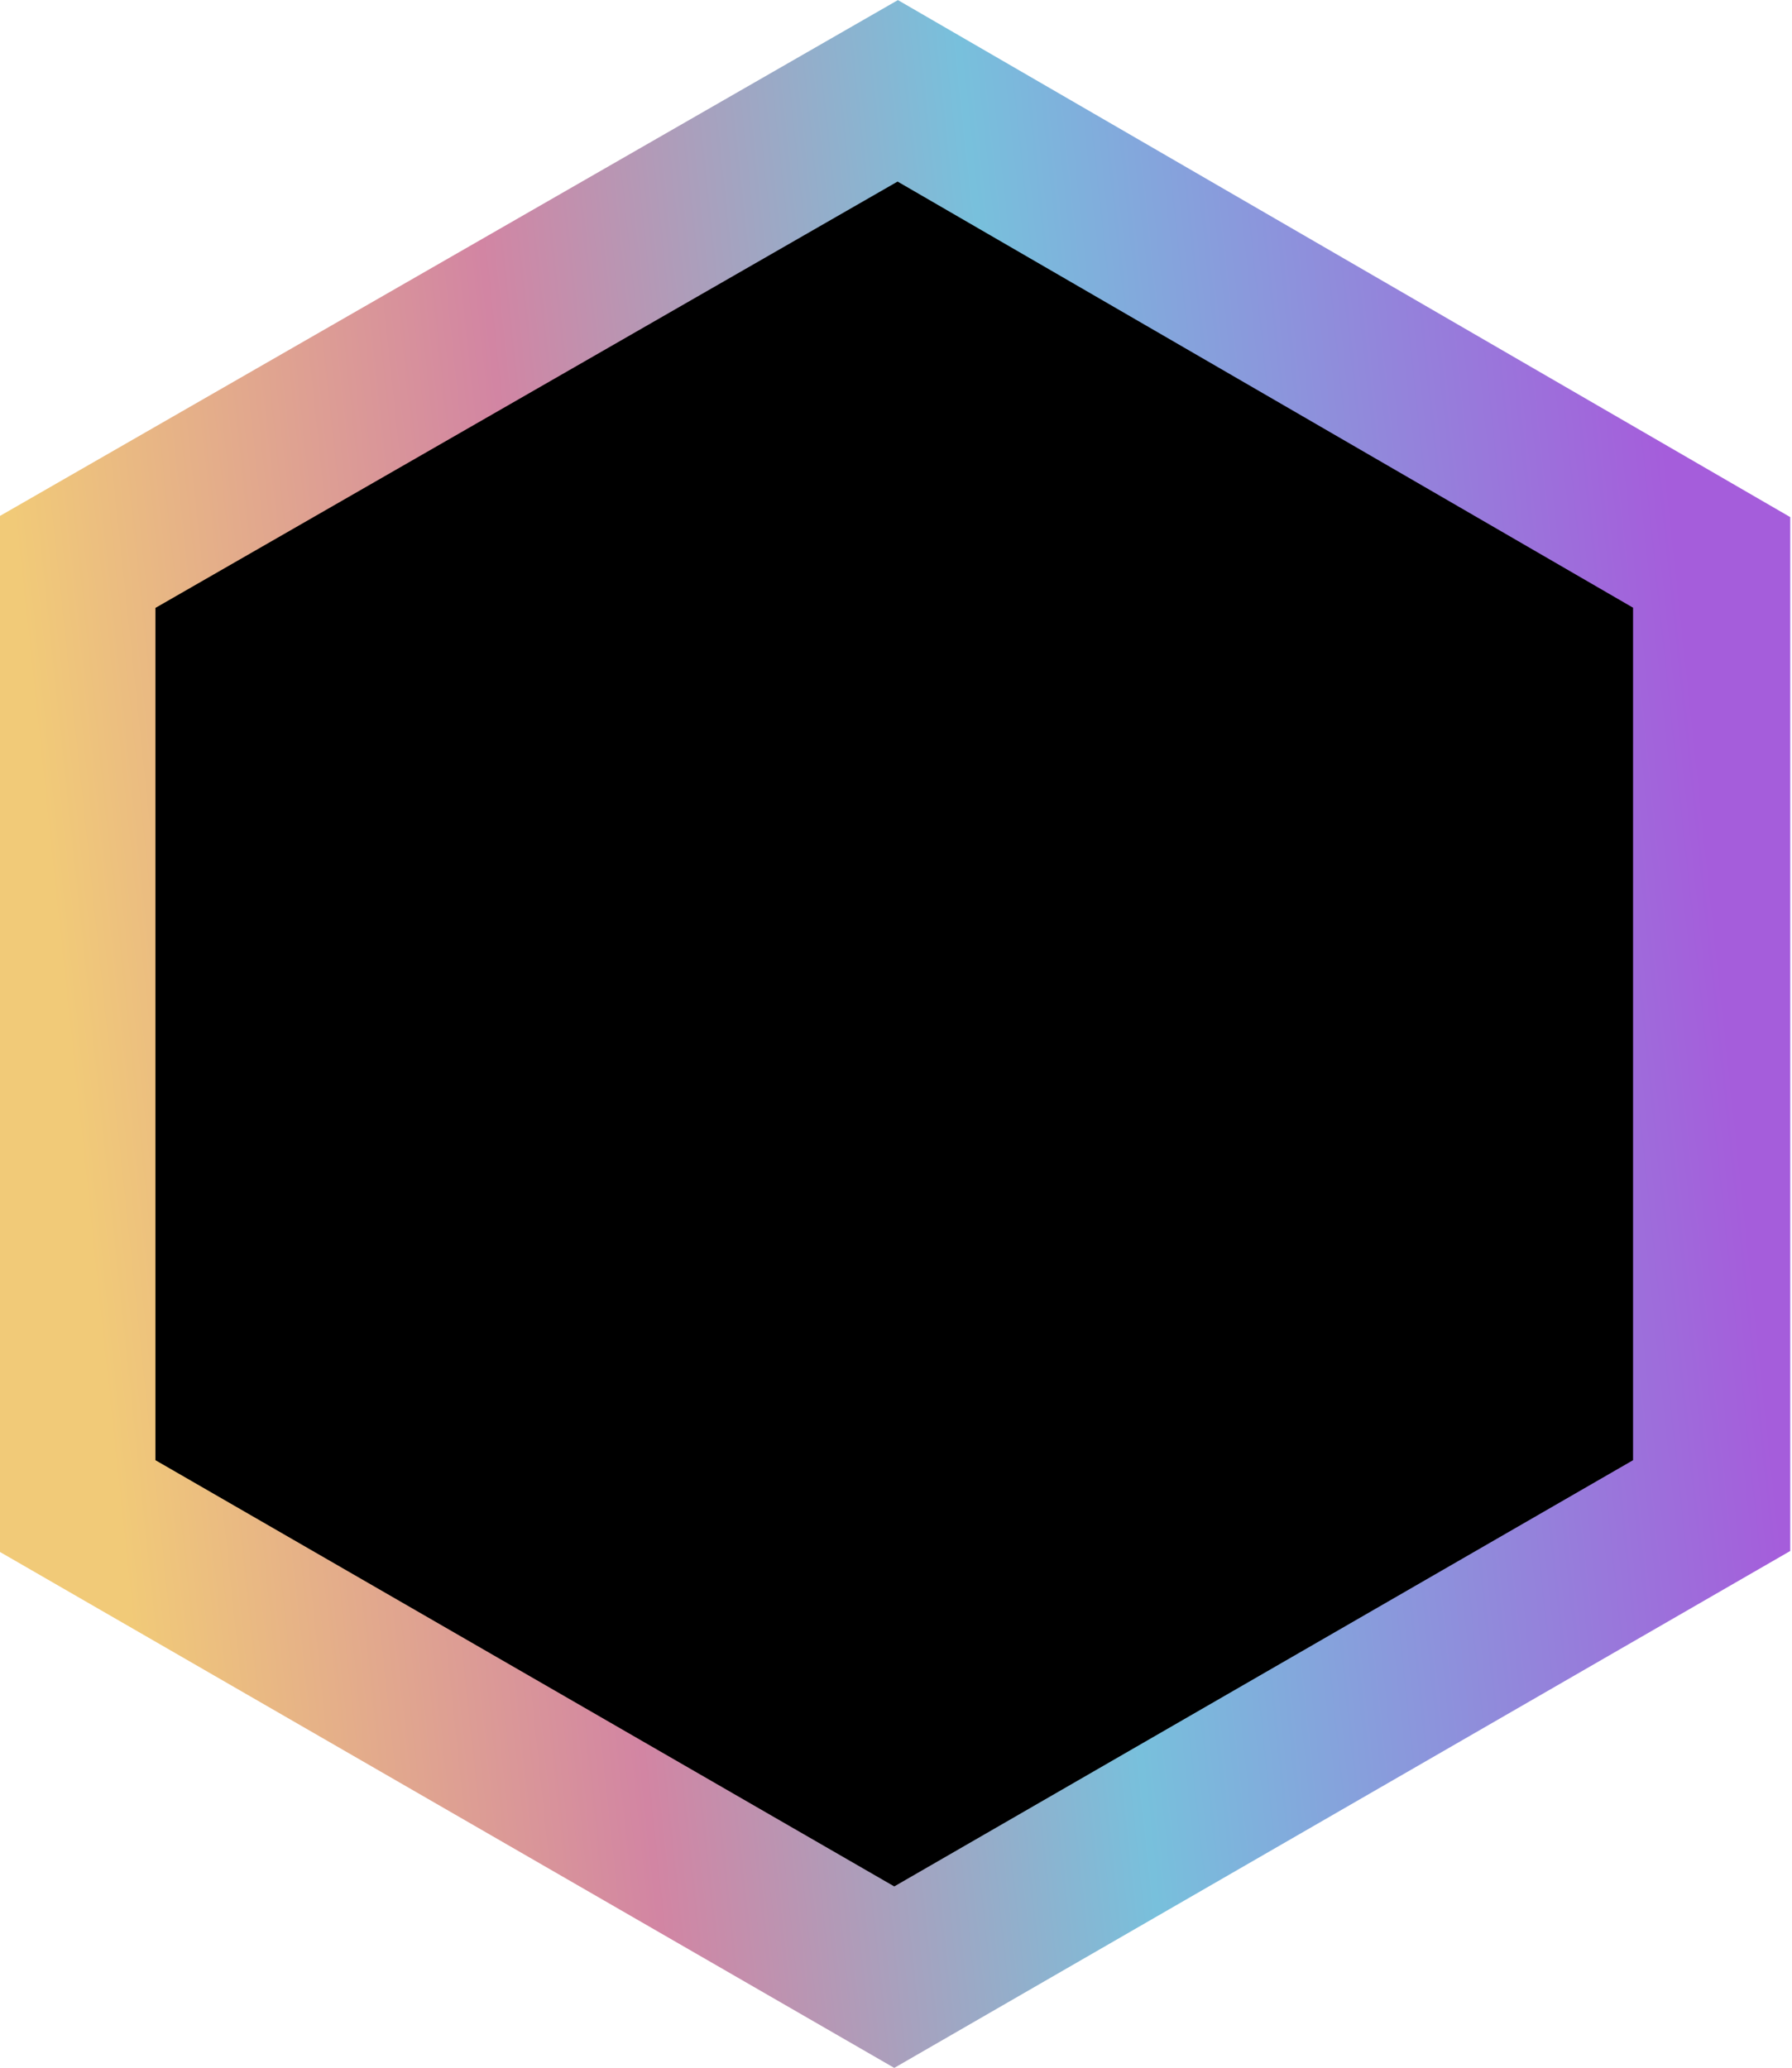
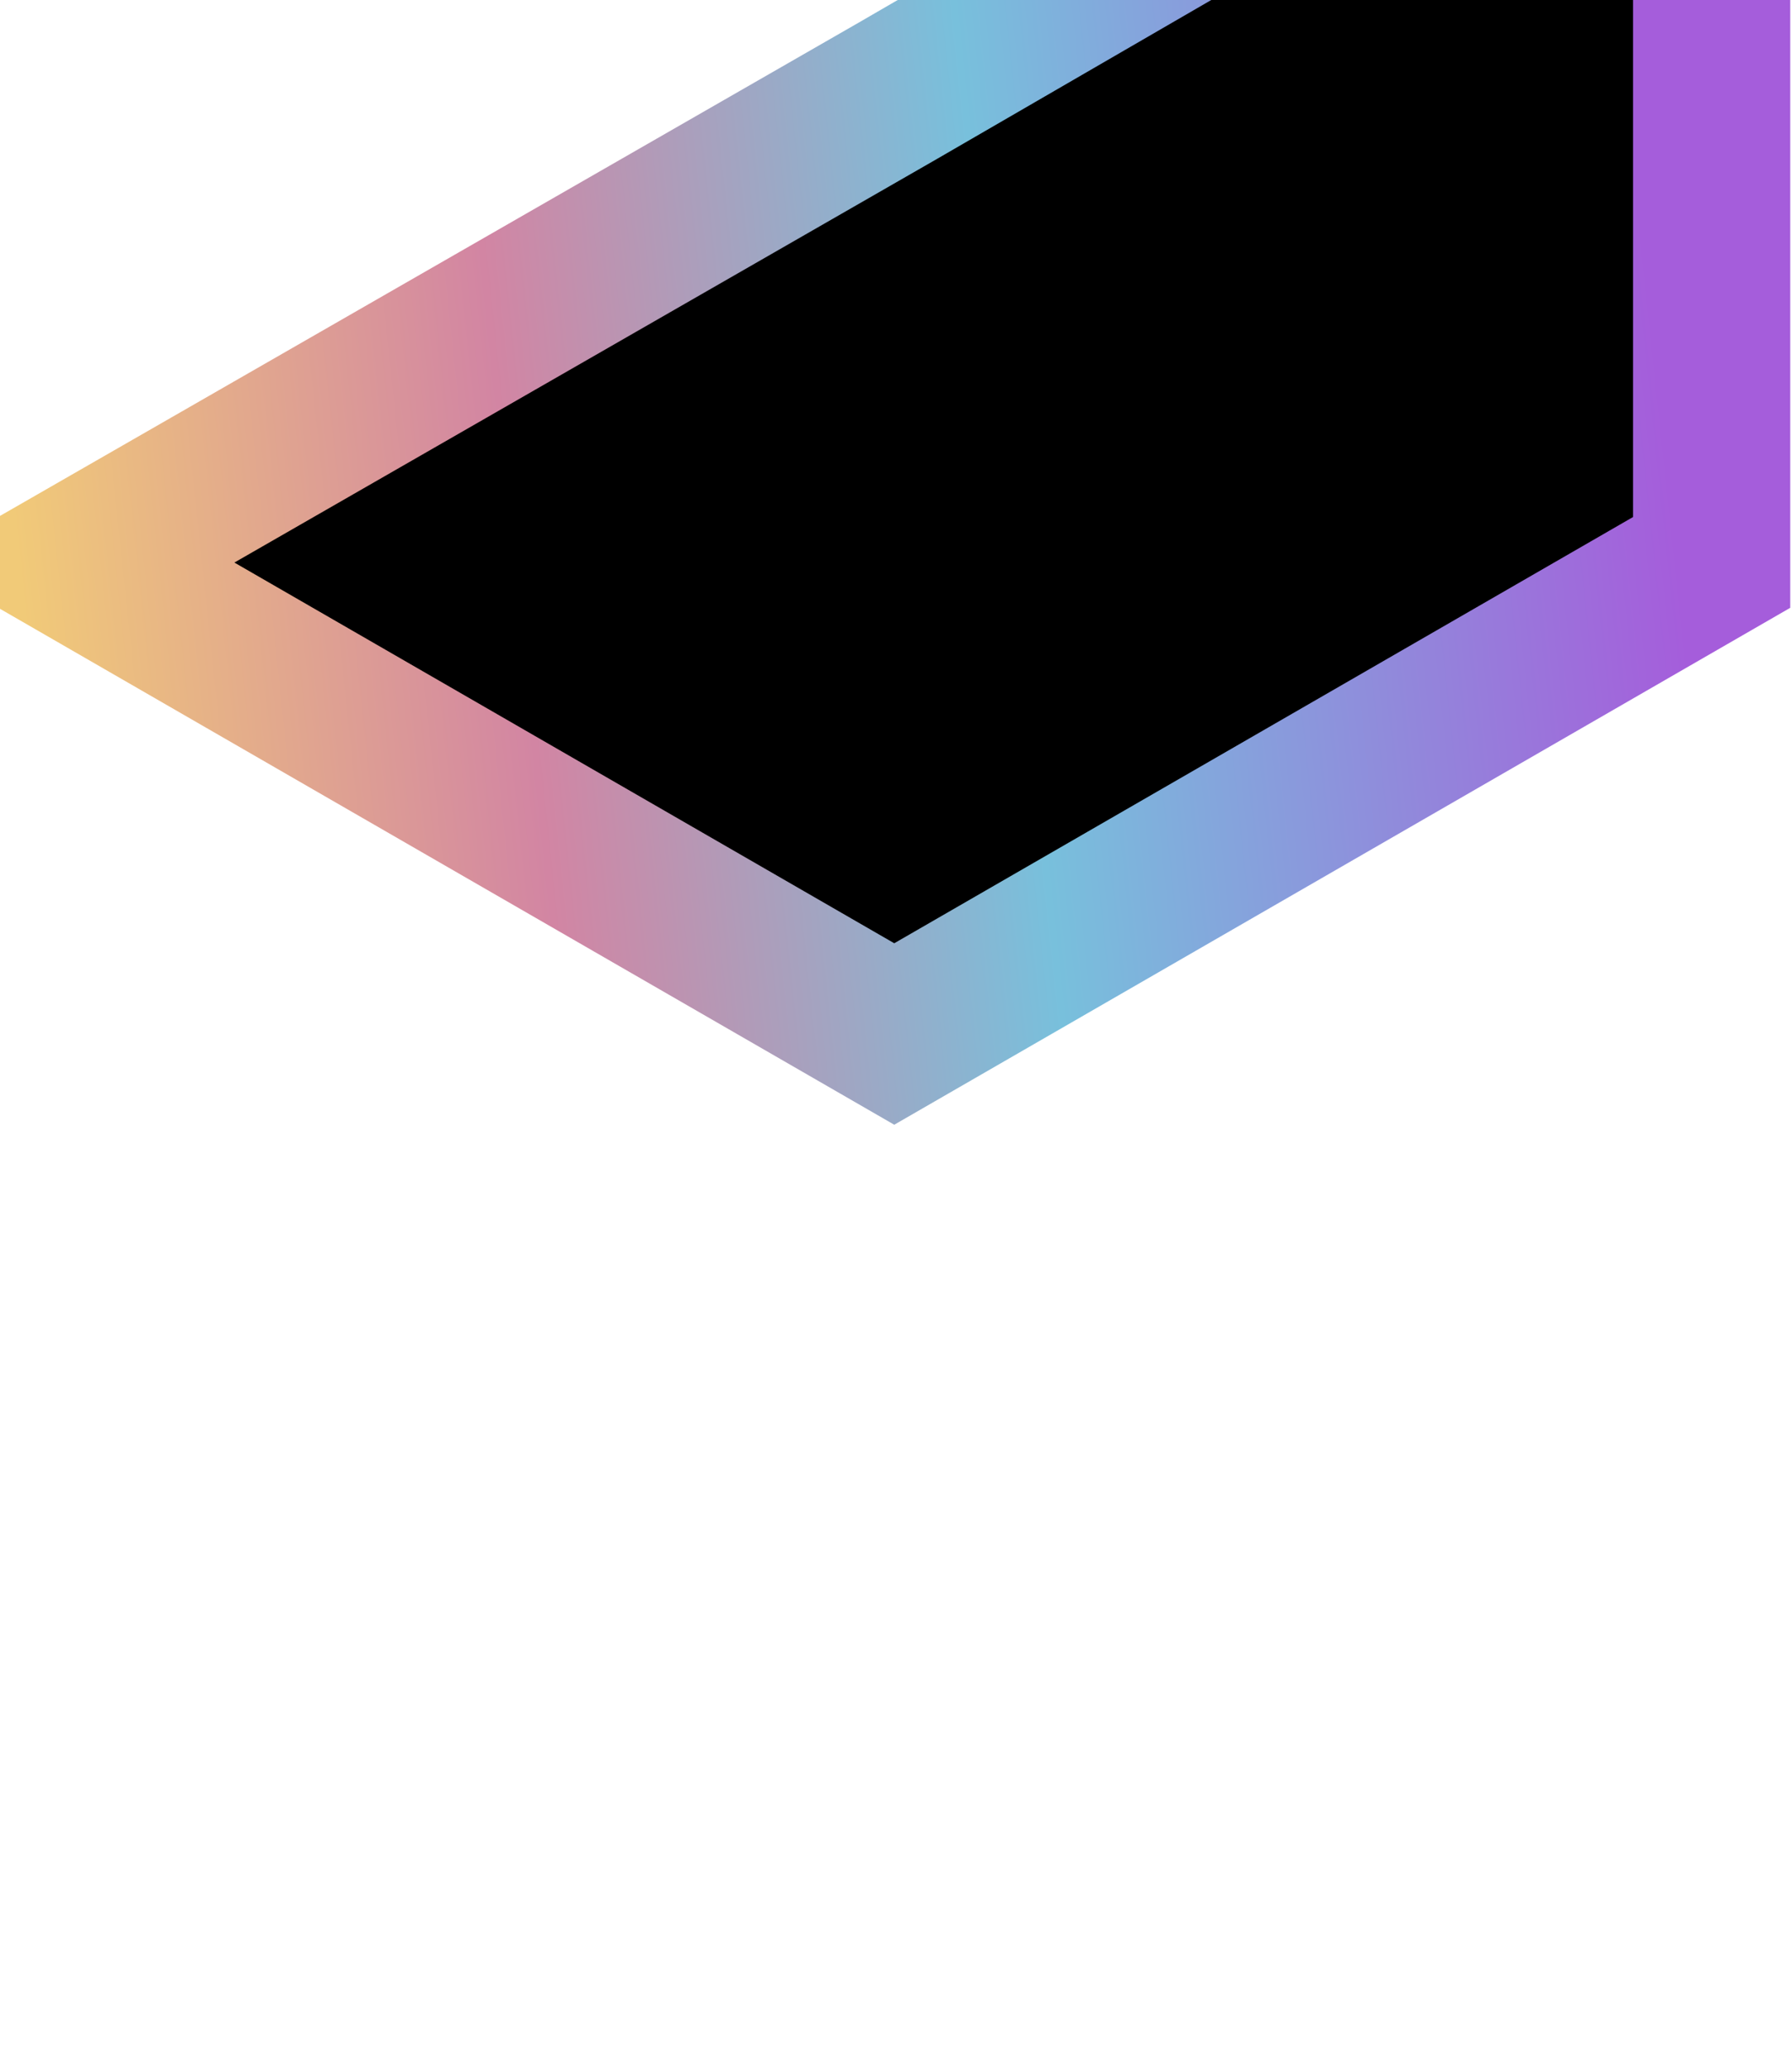
<svg xmlns="http://www.w3.org/2000/svg" id="Layer_1" data-name="Layer 1" width="51.3" height="59.2" version="1.1" viewBox="0 0 51.3 59.2">
  <defs>
    <style>
      .cls-1 {
        fill: #000;
        stroke: url(#linear-gradient);
        stroke-width: 4.5px;
      }
    </style>
    <linearGradient id="linear-gradient" x1="49.2" y1="733.1" x2="2.2" y2="738.1" gradientTransform="translate(0 -706)" gradientUnits="userSpaceOnUse">
      <stop offset="0" stop-color="#a55ddb" />
      <stop offset=".4" stop-color="#78c0dc" />
      <stop offset=".7" stop-color="#d285a3" />
      <stop offset="1" stop-color="#f1ca78" />
    </linearGradient>
  </defs>
-   <path class="cls-1" d="M25.7,2.6L2.2,16.1v27l23.4,13.5,23.4-13.5v-27L25.7,2.6Z" />
+   <path class="cls-1" d="M25.7,2.6L2.2,16.1l23.4,13.5,23.4-13.5v-27L25.7,2.6Z" />
</svg>